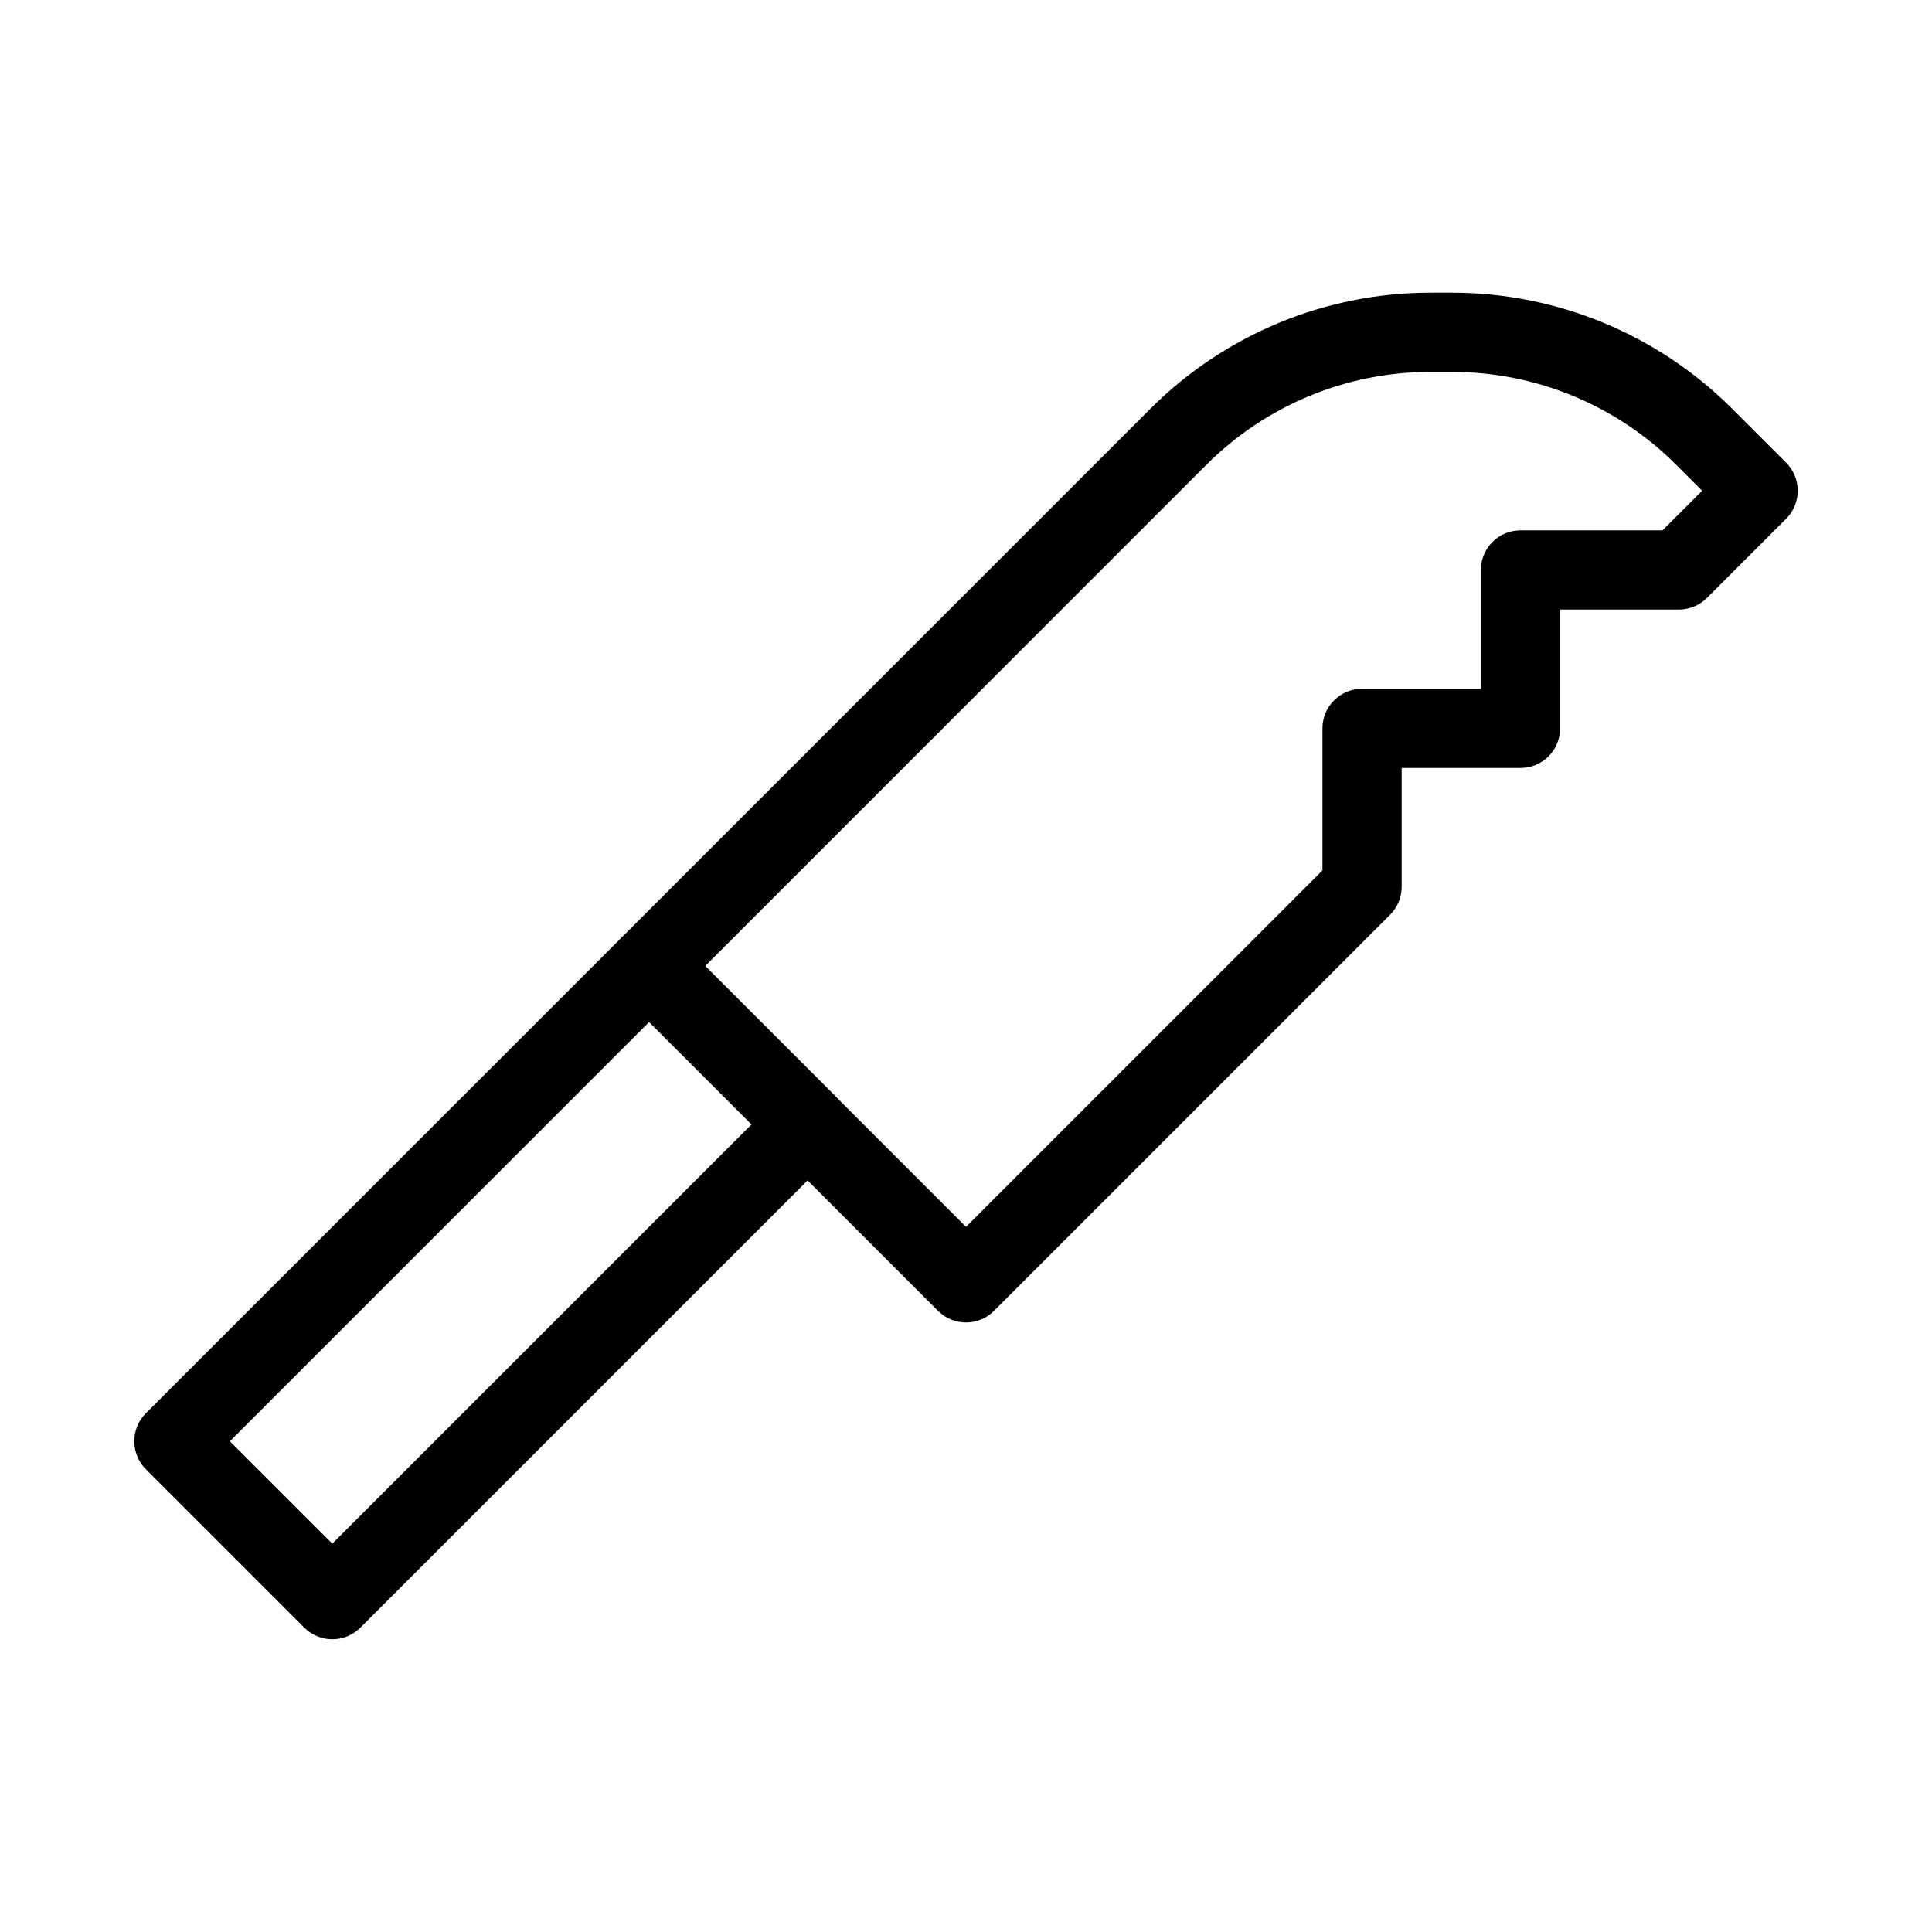
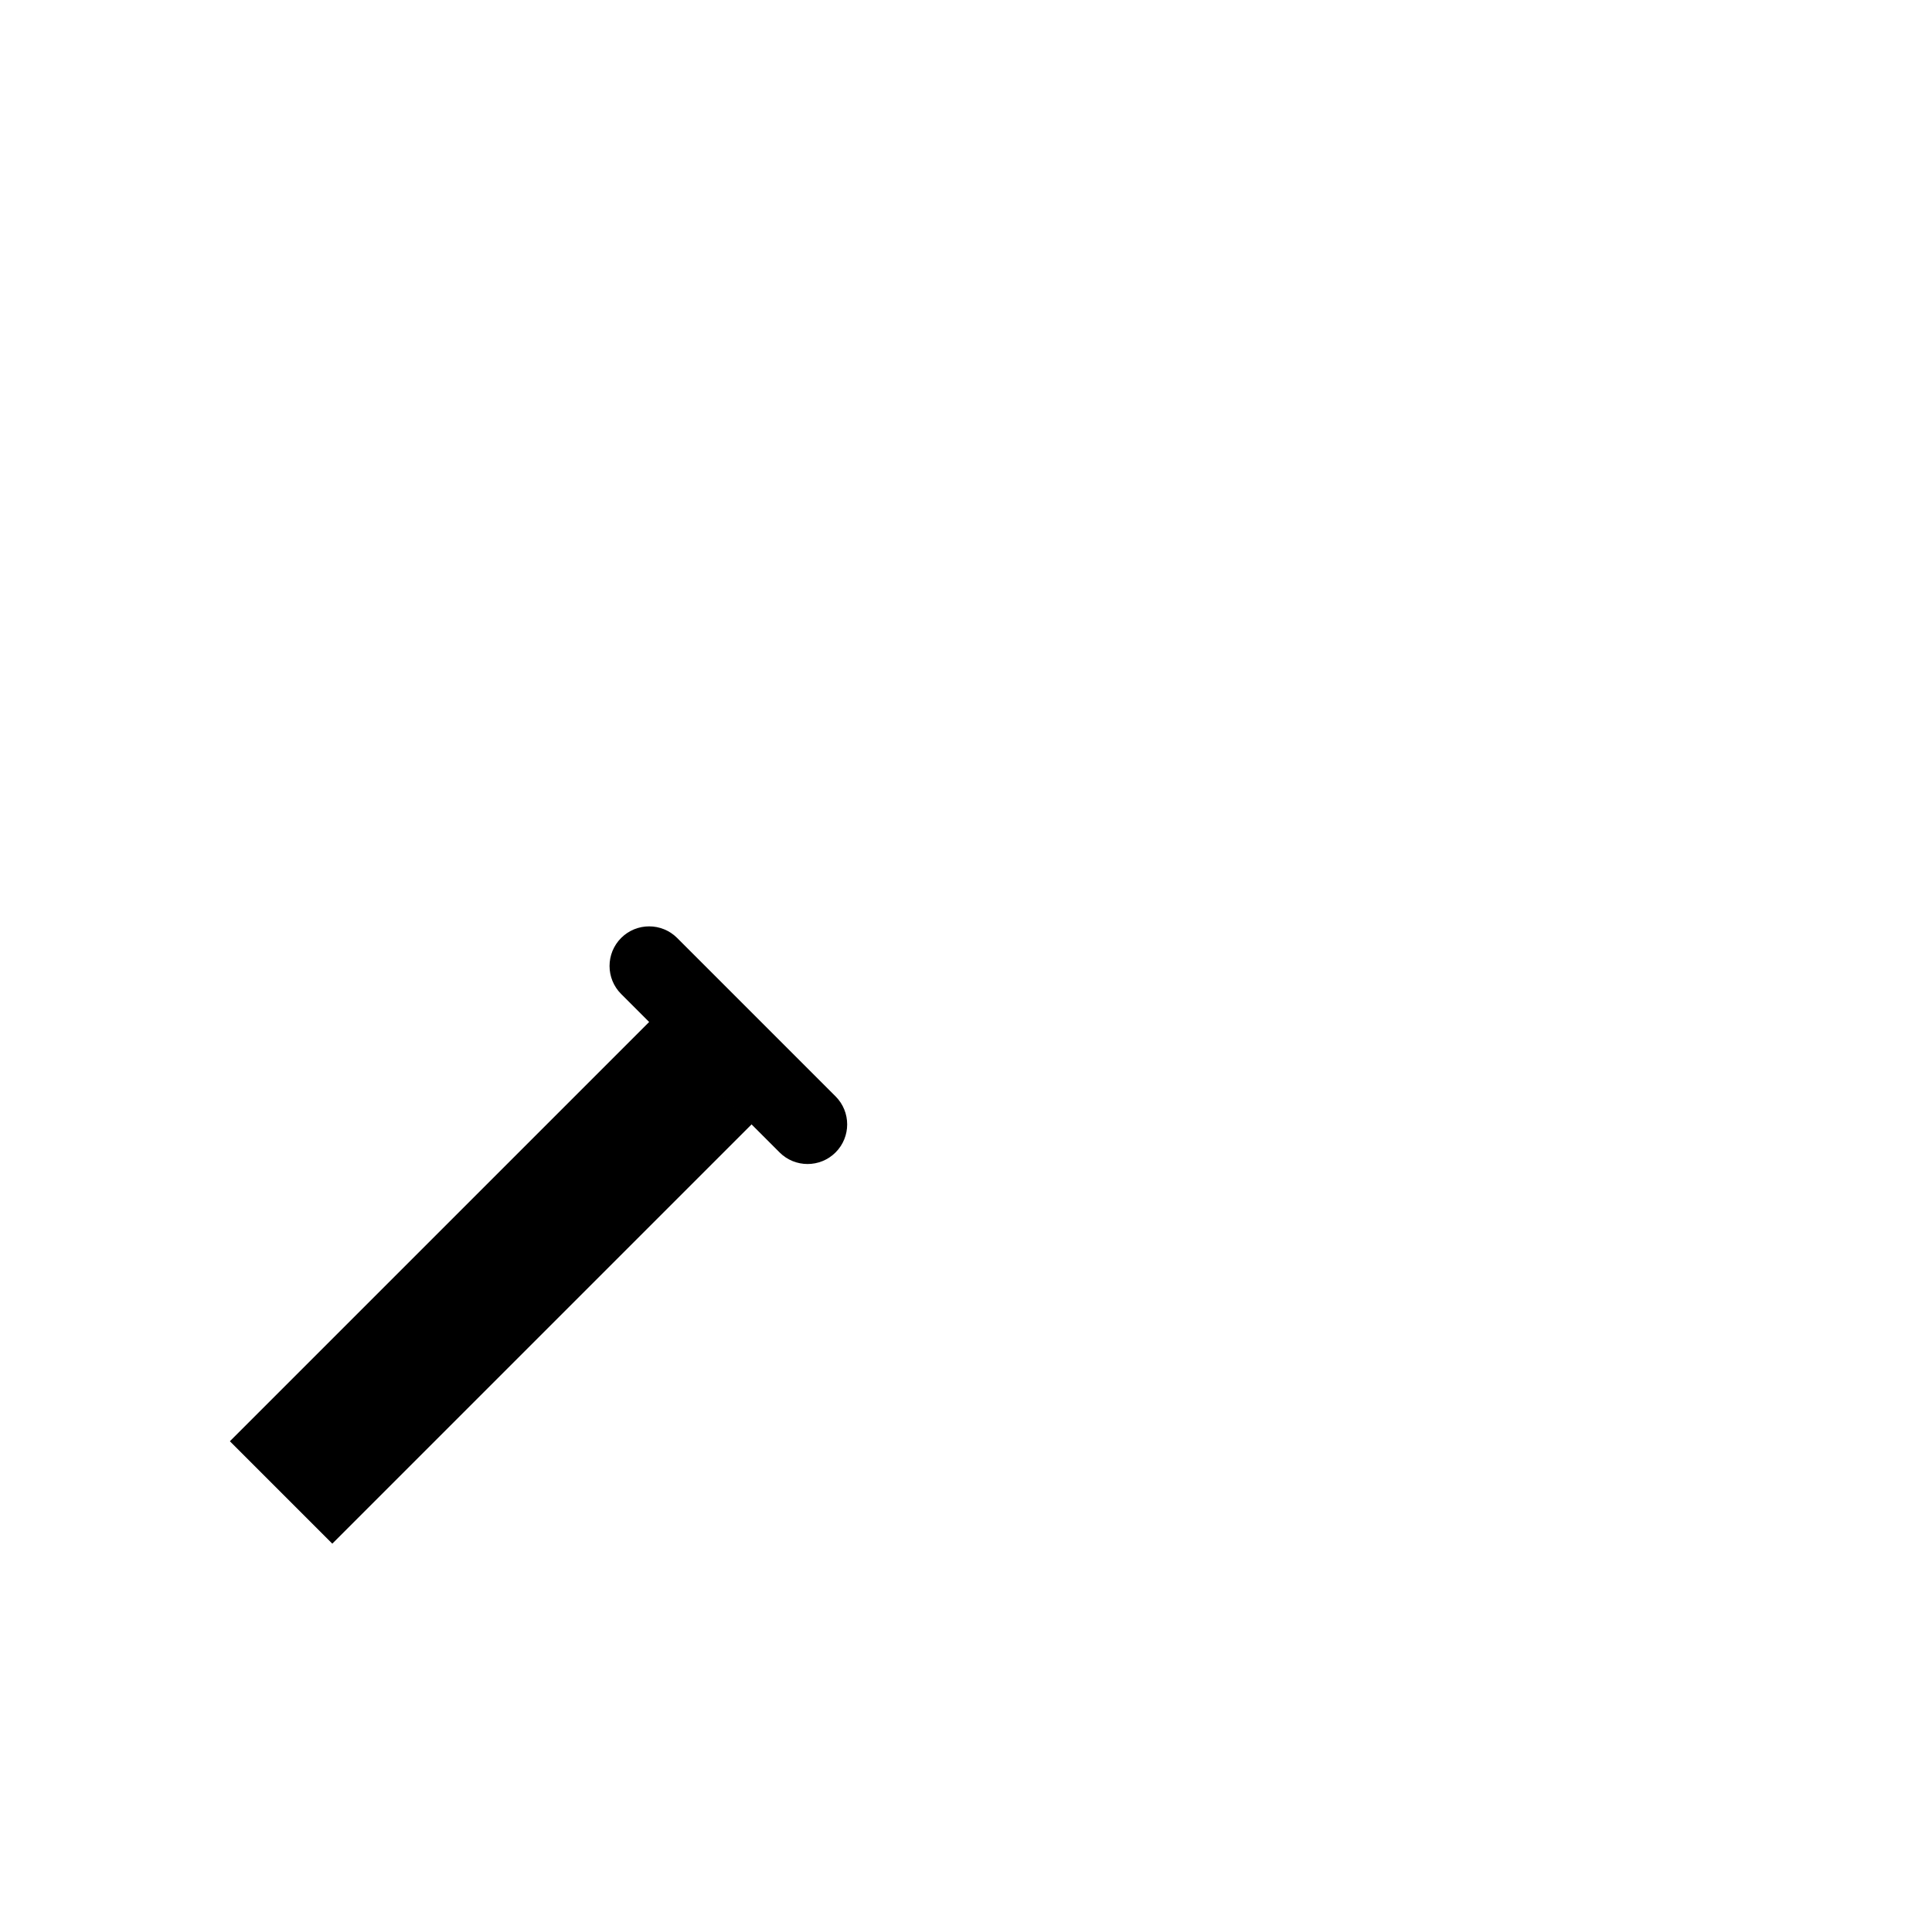
<svg xmlns="http://www.w3.org/2000/svg" fill="#000000" width="800px" height="800px" version="1.1" viewBox="144 144 512 512">
  <g fill-rule="evenodd">
-     <path d="m523.1 242.56c-22.273 0-43.629 8.848-59.379 24.594l-132.84 132.85 69.125 69.125 94.461-94.465v-37.637c0-5.797 4.703-10.496 10.496-10.496h31.488v-31.488c0-5.797 4.703-10.496 10.496-10.496h37.637l10.496-10.496-6.891-6.894c-15.75-15.746-37.105-24.594-59.379-24.594zm-74.223 9.75c19.688-19.684 46.383-30.742 74.223-30.742h5.707c27.84 0 54.535 11.059 74.219 30.742l14.32 14.316c1.965 1.969 3.07 4.637 3.07 7.422 0 2.781-1.105 5.453-3.07 7.422l-20.992 20.992c-1.973 1.969-4.641 3.074-7.426 3.074h-31.488v31.488c0 5.797-4.699 10.496-10.496 10.496h-31.488v31.488c0 2.781-1.105 5.453-3.07 7.422l-104.96 104.96c-4.102 4.098-10.746 4.098-14.848 0l-83.965-83.969c-4.102-4.102-4.102-10.746 0-14.848z" />
-     <path d="m308.61 392.57c4.098-4.098 10.742-4.098 14.844 0l41.984 41.984c4.098 4.102 4.098 10.746 0 14.848l-125.95 125.95c-4.098 4.098-10.746 4.098-14.844 0l-41.984-41.984c-4.098-4.102-4.098-10.746 0-14.848zm-103.69 133.38 27.141 27.141 111.11-111.11-27.141-27.141z" />
+     <path d="m308.61 392.57c4.098-4.098 10.742-4.098 14.844 0l41.984 41.984c4.098 4.102 4.098 10.746 0 14.848c-4.098 4.098-10.746 4.098-14.844 0l-41.984-41.984c-4.098-4.102-4.098-10.746 0-14.848zm-103.69 133.38 27.141 27.141 111.11-111.11-27.141-27.141z" />
  </g>
</svg>